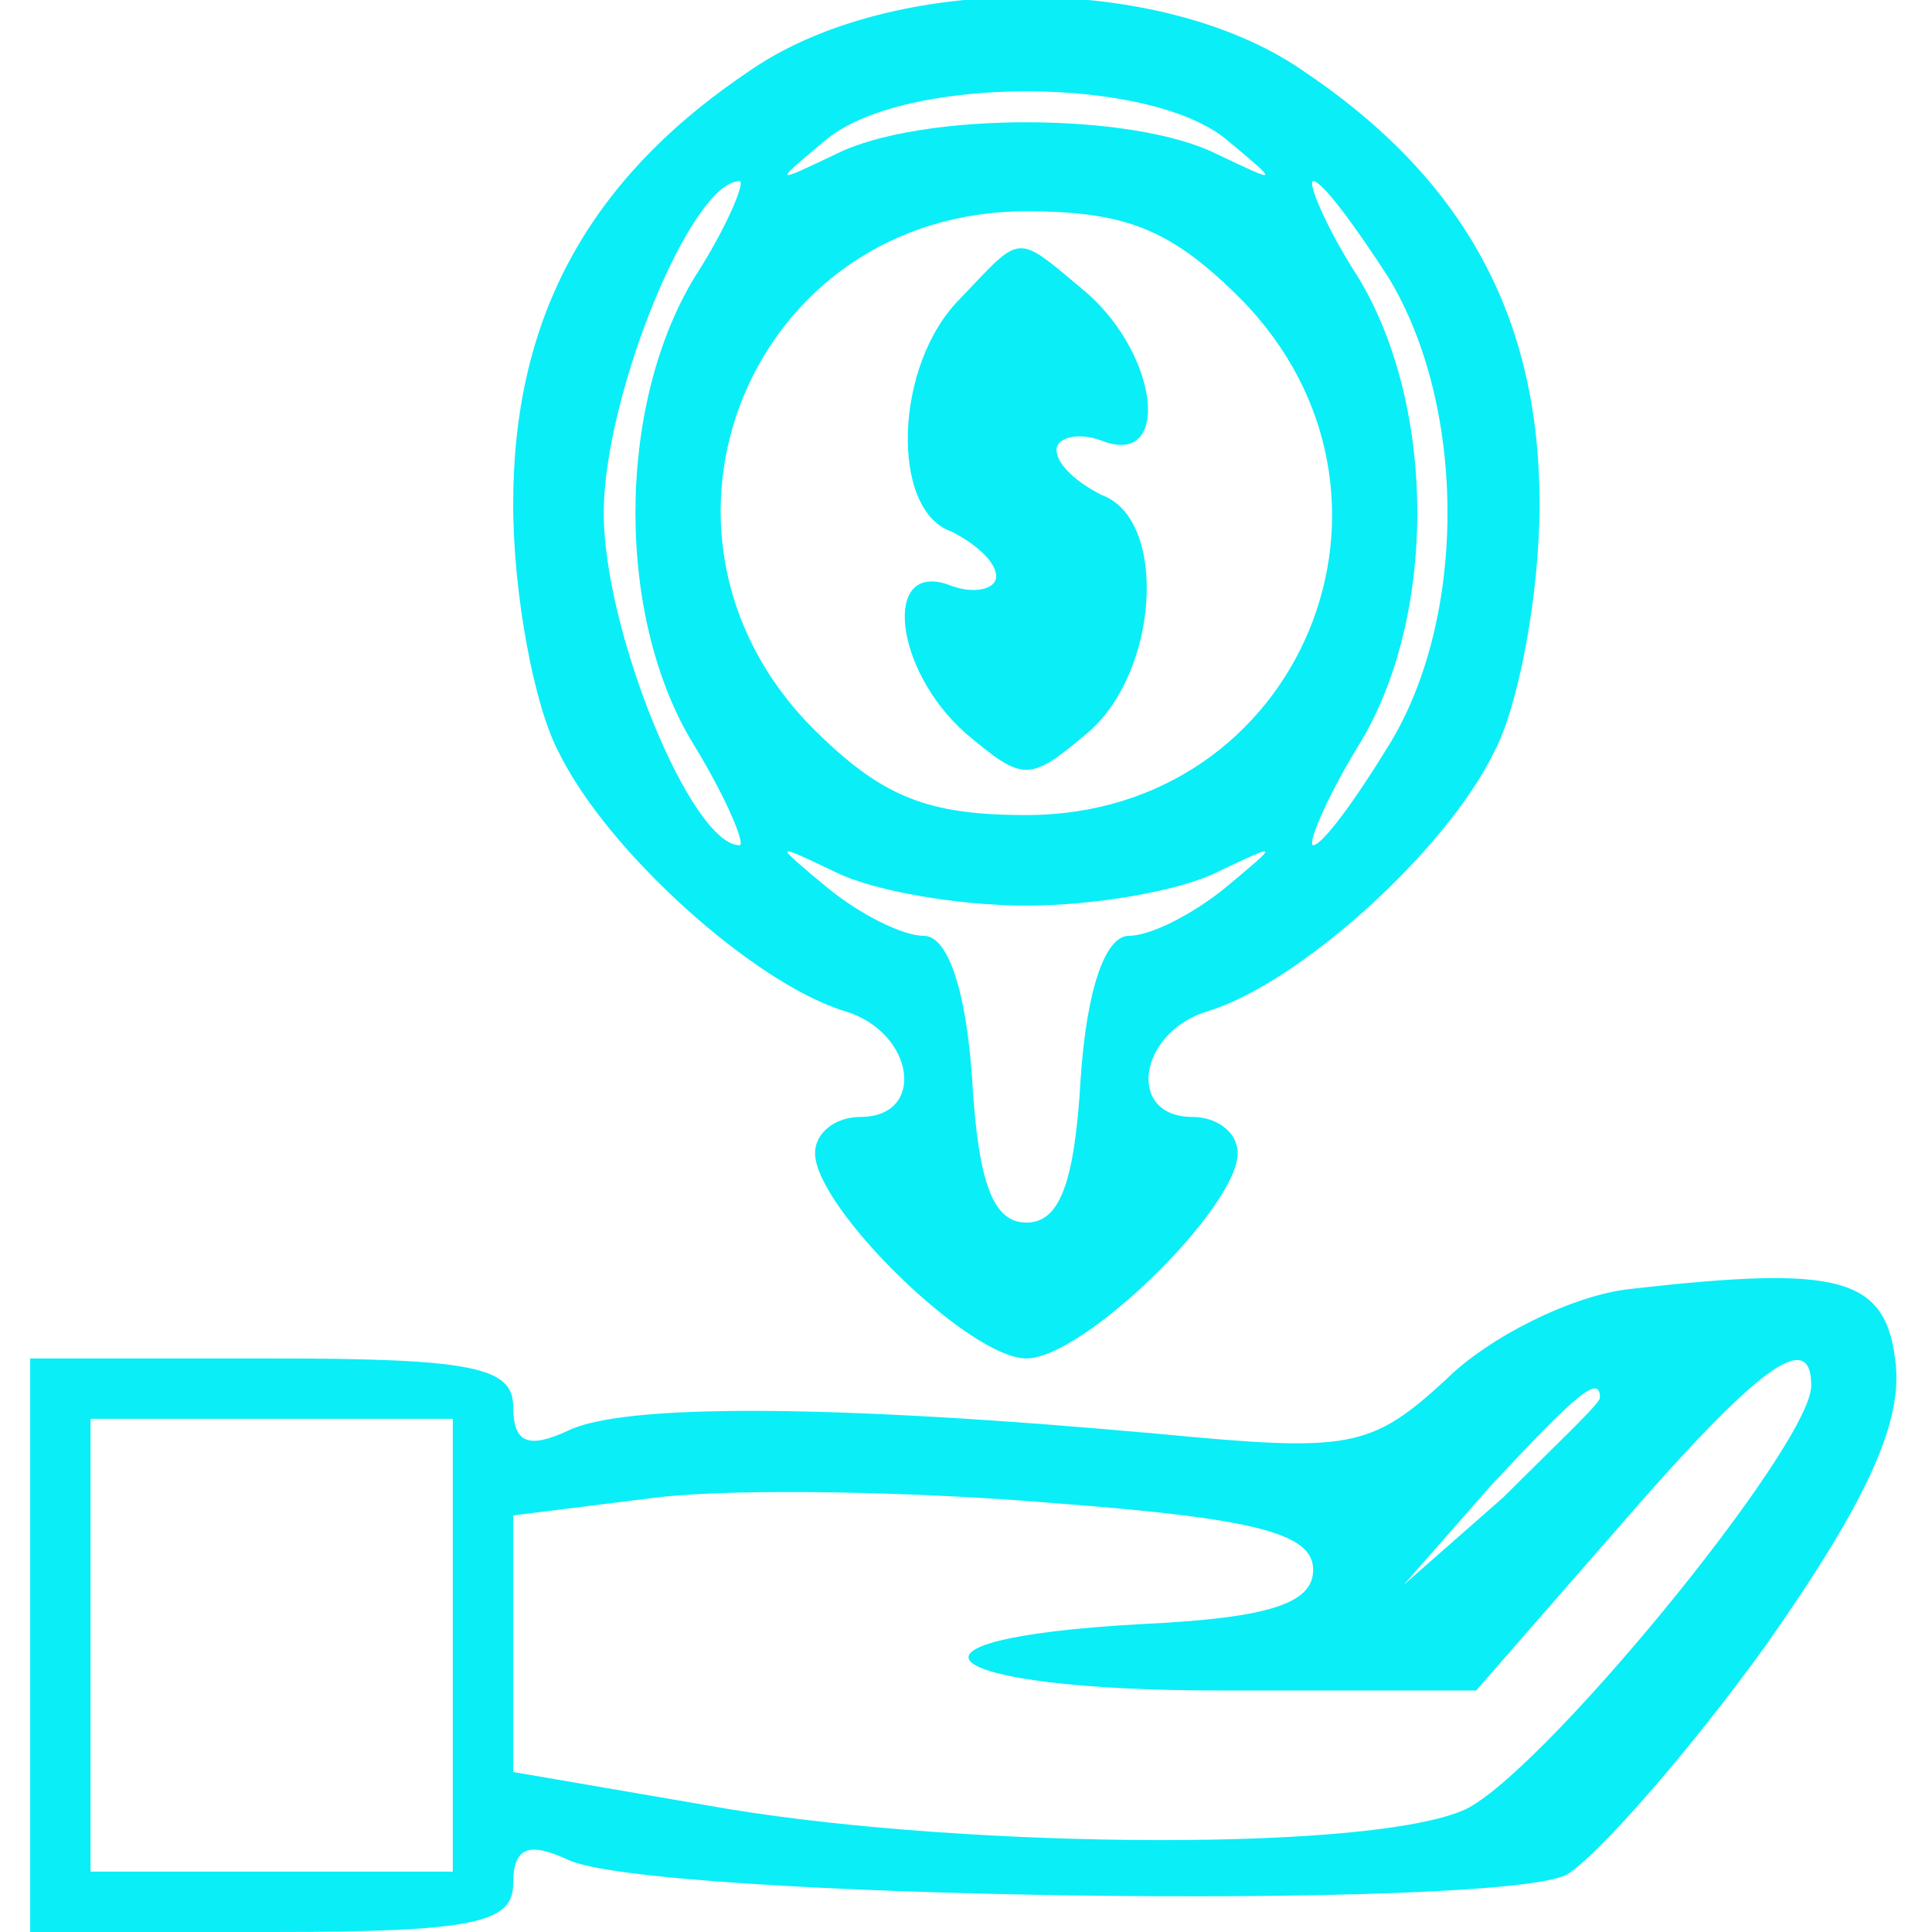
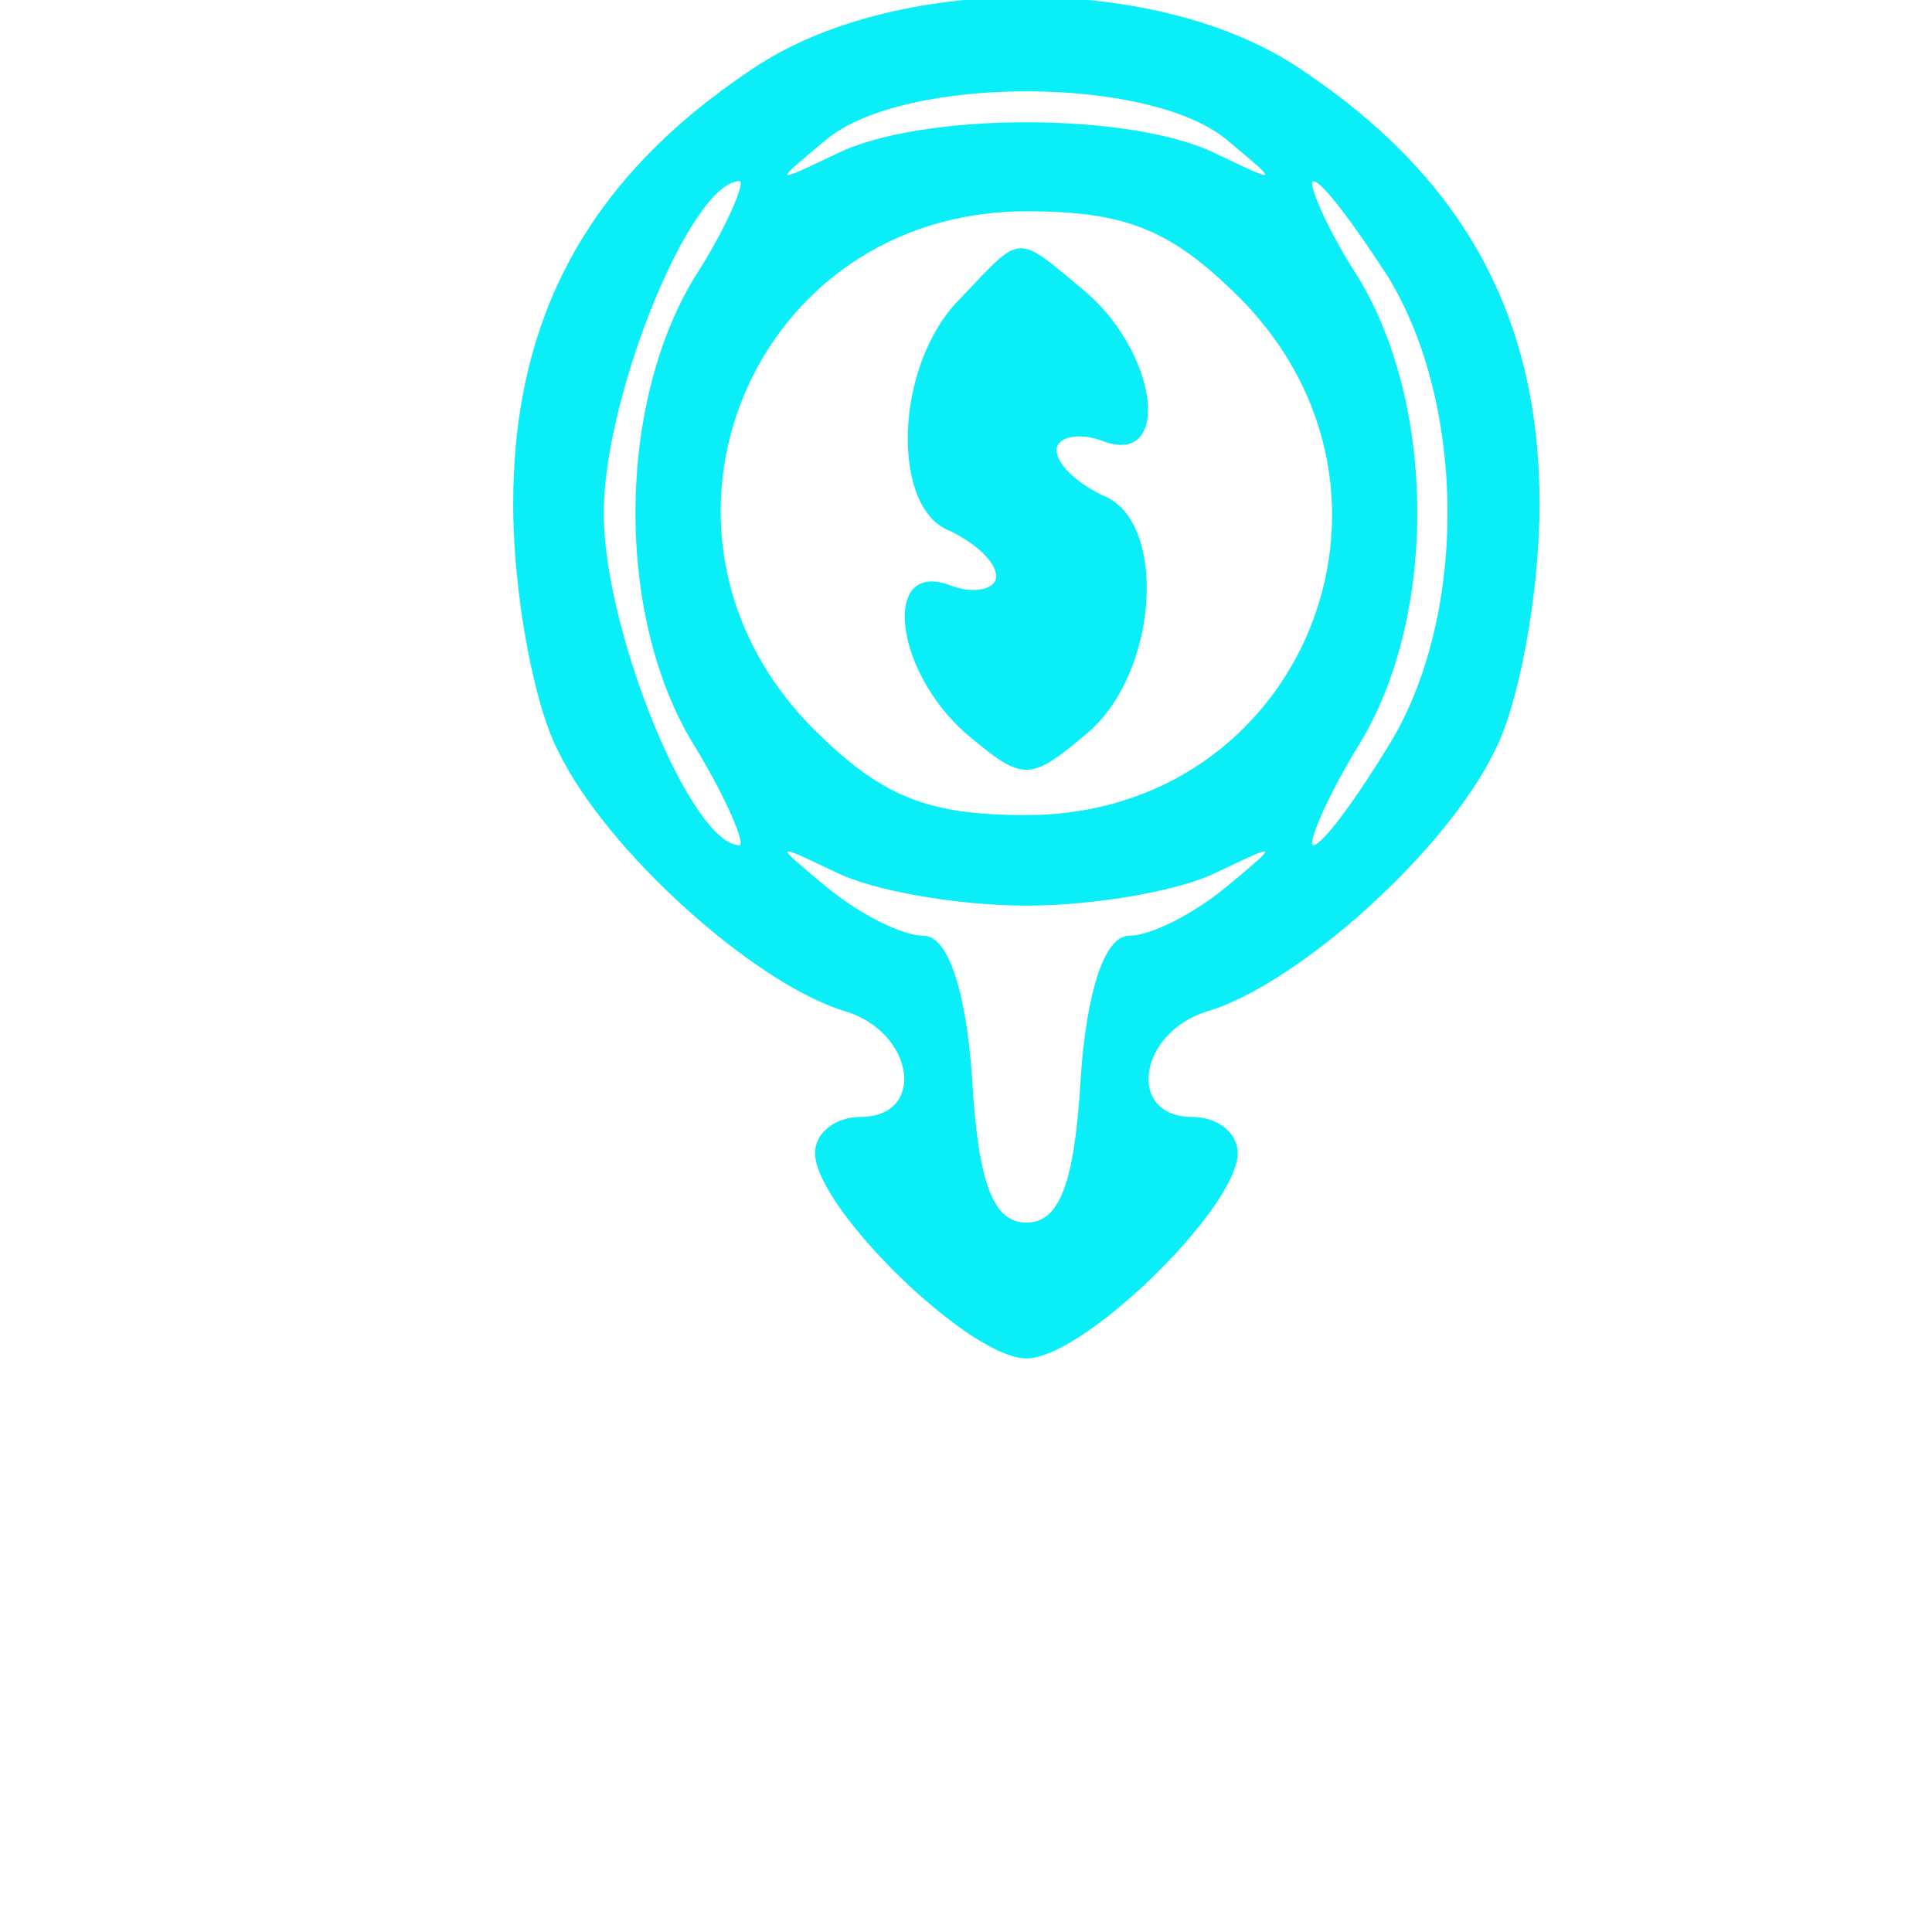
<svg xmlns="http://www.w3.org/2000/svg" version="1.0" width="64pt" height="64pt" viewBox="0 0 64 64" preserveAspectRatio="xMidYMid meet">
  <g transform="translate(0,64) scale(0.1,-0.1)" fill="#0aeef8" stroke="none">
    <path d="M249 617 c-54 -36 -79 -82 -79 -144 0 -30 7 -67 15 -82 16 -33 65 -77 95 -86 23 -7 27 -35 5 -35 -8 0 -15 -5 -15 -12 0 -18 51 -68 70 -68 19 0 70 50 70 68 0 7 -7 12 -15 12 -22 0 -18 28 5 35 30 9 79 53 95 86 8 15 15 52 15 82 0 62 -25 108 -79 144 -47 32 -135 32 -182 0z m157 -23 c18 -15 18 -15 -3 -5 -28 14 -98 14 -126 0 -21 -10 -21 -10 -3 5 26 21 106 21 132 0z m-176 -46 c-26 -43 -26 -113 0 -155 11 -18 17 -33 15 -33 -16 0 -45 71 -45 110 0 39 29 110 45 110 2 0 -4 -15 -15 -32z m230 0 c26 -43 26 -113 0 -155 -11 -18 -22 -33 -25 -33 -2 0 4 15 15 33 26 42 26 112 0 155 -11 17 -17 32 -15 32 3 0 14 -15 25 -32z m-49 -7 c64 -65 20 -171 -71 -171 -33 0 -48 6 -71 29 -64 65 -20 171 71 171 33 0 48 -6 71 -29z m-71 -201 c23 0 51 5 63 11 21 10 21 10 3 -5 -11 -9 -25 -16 -32 -16 -8 0 -14 -18 -16 -47 -2 -35 -7 -48 -18 -48 -11 0 -16 13 -18 48 -2 29 -8 47 -16 47 -7 0 -21 7 -32 16 -18 15 -18 15 3 5 12 -6 40 -11 63 -11z" />
    <path d="M318 541 c-22 -22 -23 -70 -3 -77 8 -4 15 -10 15 -15 0 -4 -7 -6 -15 -3 -23 9 -19 -28 5 -49 19 -16 21 -16 40 0 24 20 27 71 5 79 -8 4 -15 10 -15 15 0 4 7 6 15 3 23 -9 19 28 -5 49 -24 20 -21 20 -42 -2z" />
-     <path d="M540 213 c-19 -2 -47 -16 -61 -30 -25 -23 -32 -24 -95 -18 -110 10 -178 10 -196 1 -13 -6 -18 -4 -18 8 0 13 -13 16 -80 16 l-80 0 0 -95 0 -95 80 0 c67 0 80 3 80 16 0 12 5 14 18 8 26 -13 308 -17 331 -5 10 6 40 40 66 76 33 47 45 73 43 93 -3 29 -18 33 -88 25z m60 -32 c0 -20 -92 -132 -116 -141 -35 -14 -173 -12 -250 2 l-64 11 0 43 0 42 48 6 c26 3 85 2 132 -2 66 -5 85 -10 85 -22 0 -11 -14 -16 -57 -18 -90 -5 -68 -22 26 -22 l85 0 48 55 c46 53 63 65 63 46z m-70 -4 c0 -2 -15 -16 -32 -33 l-33 -29 29 33 c28 30 36 37 36 29z m-380 -82 l0 -75 -60 0 -60 0 0 75 0 75 60 0 60 0 0 -75z" />
  </g>
</svg>